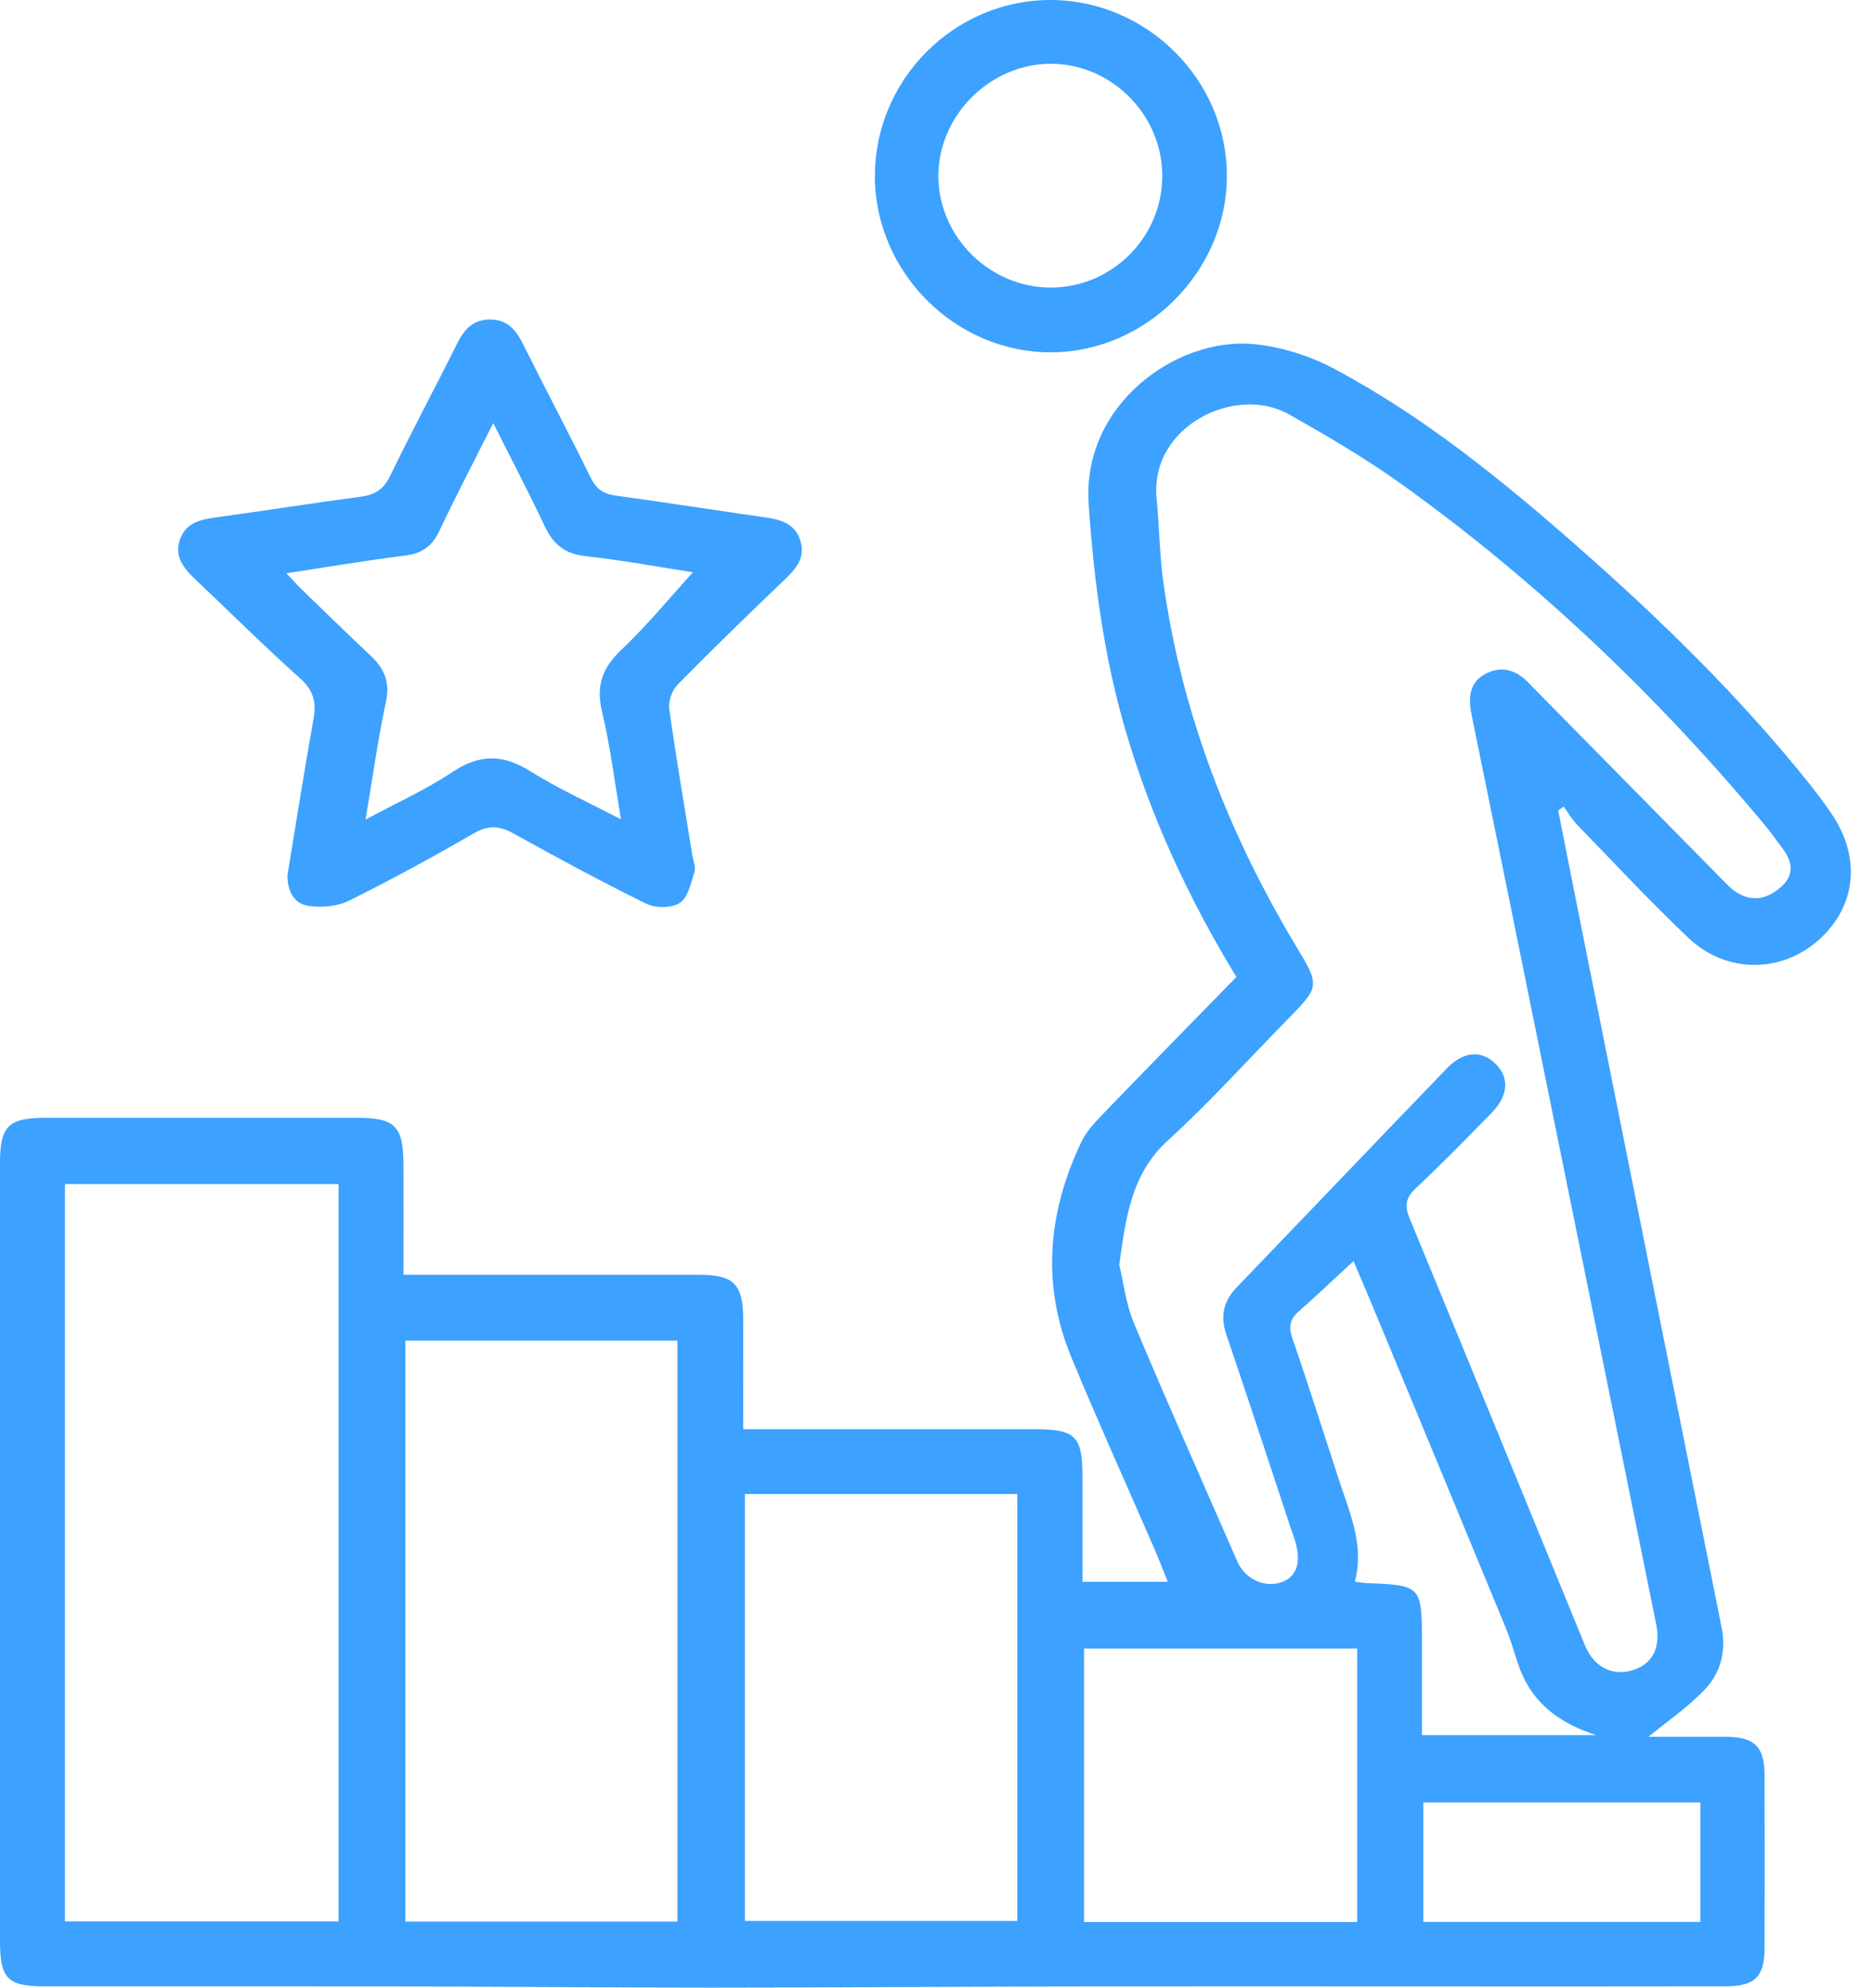
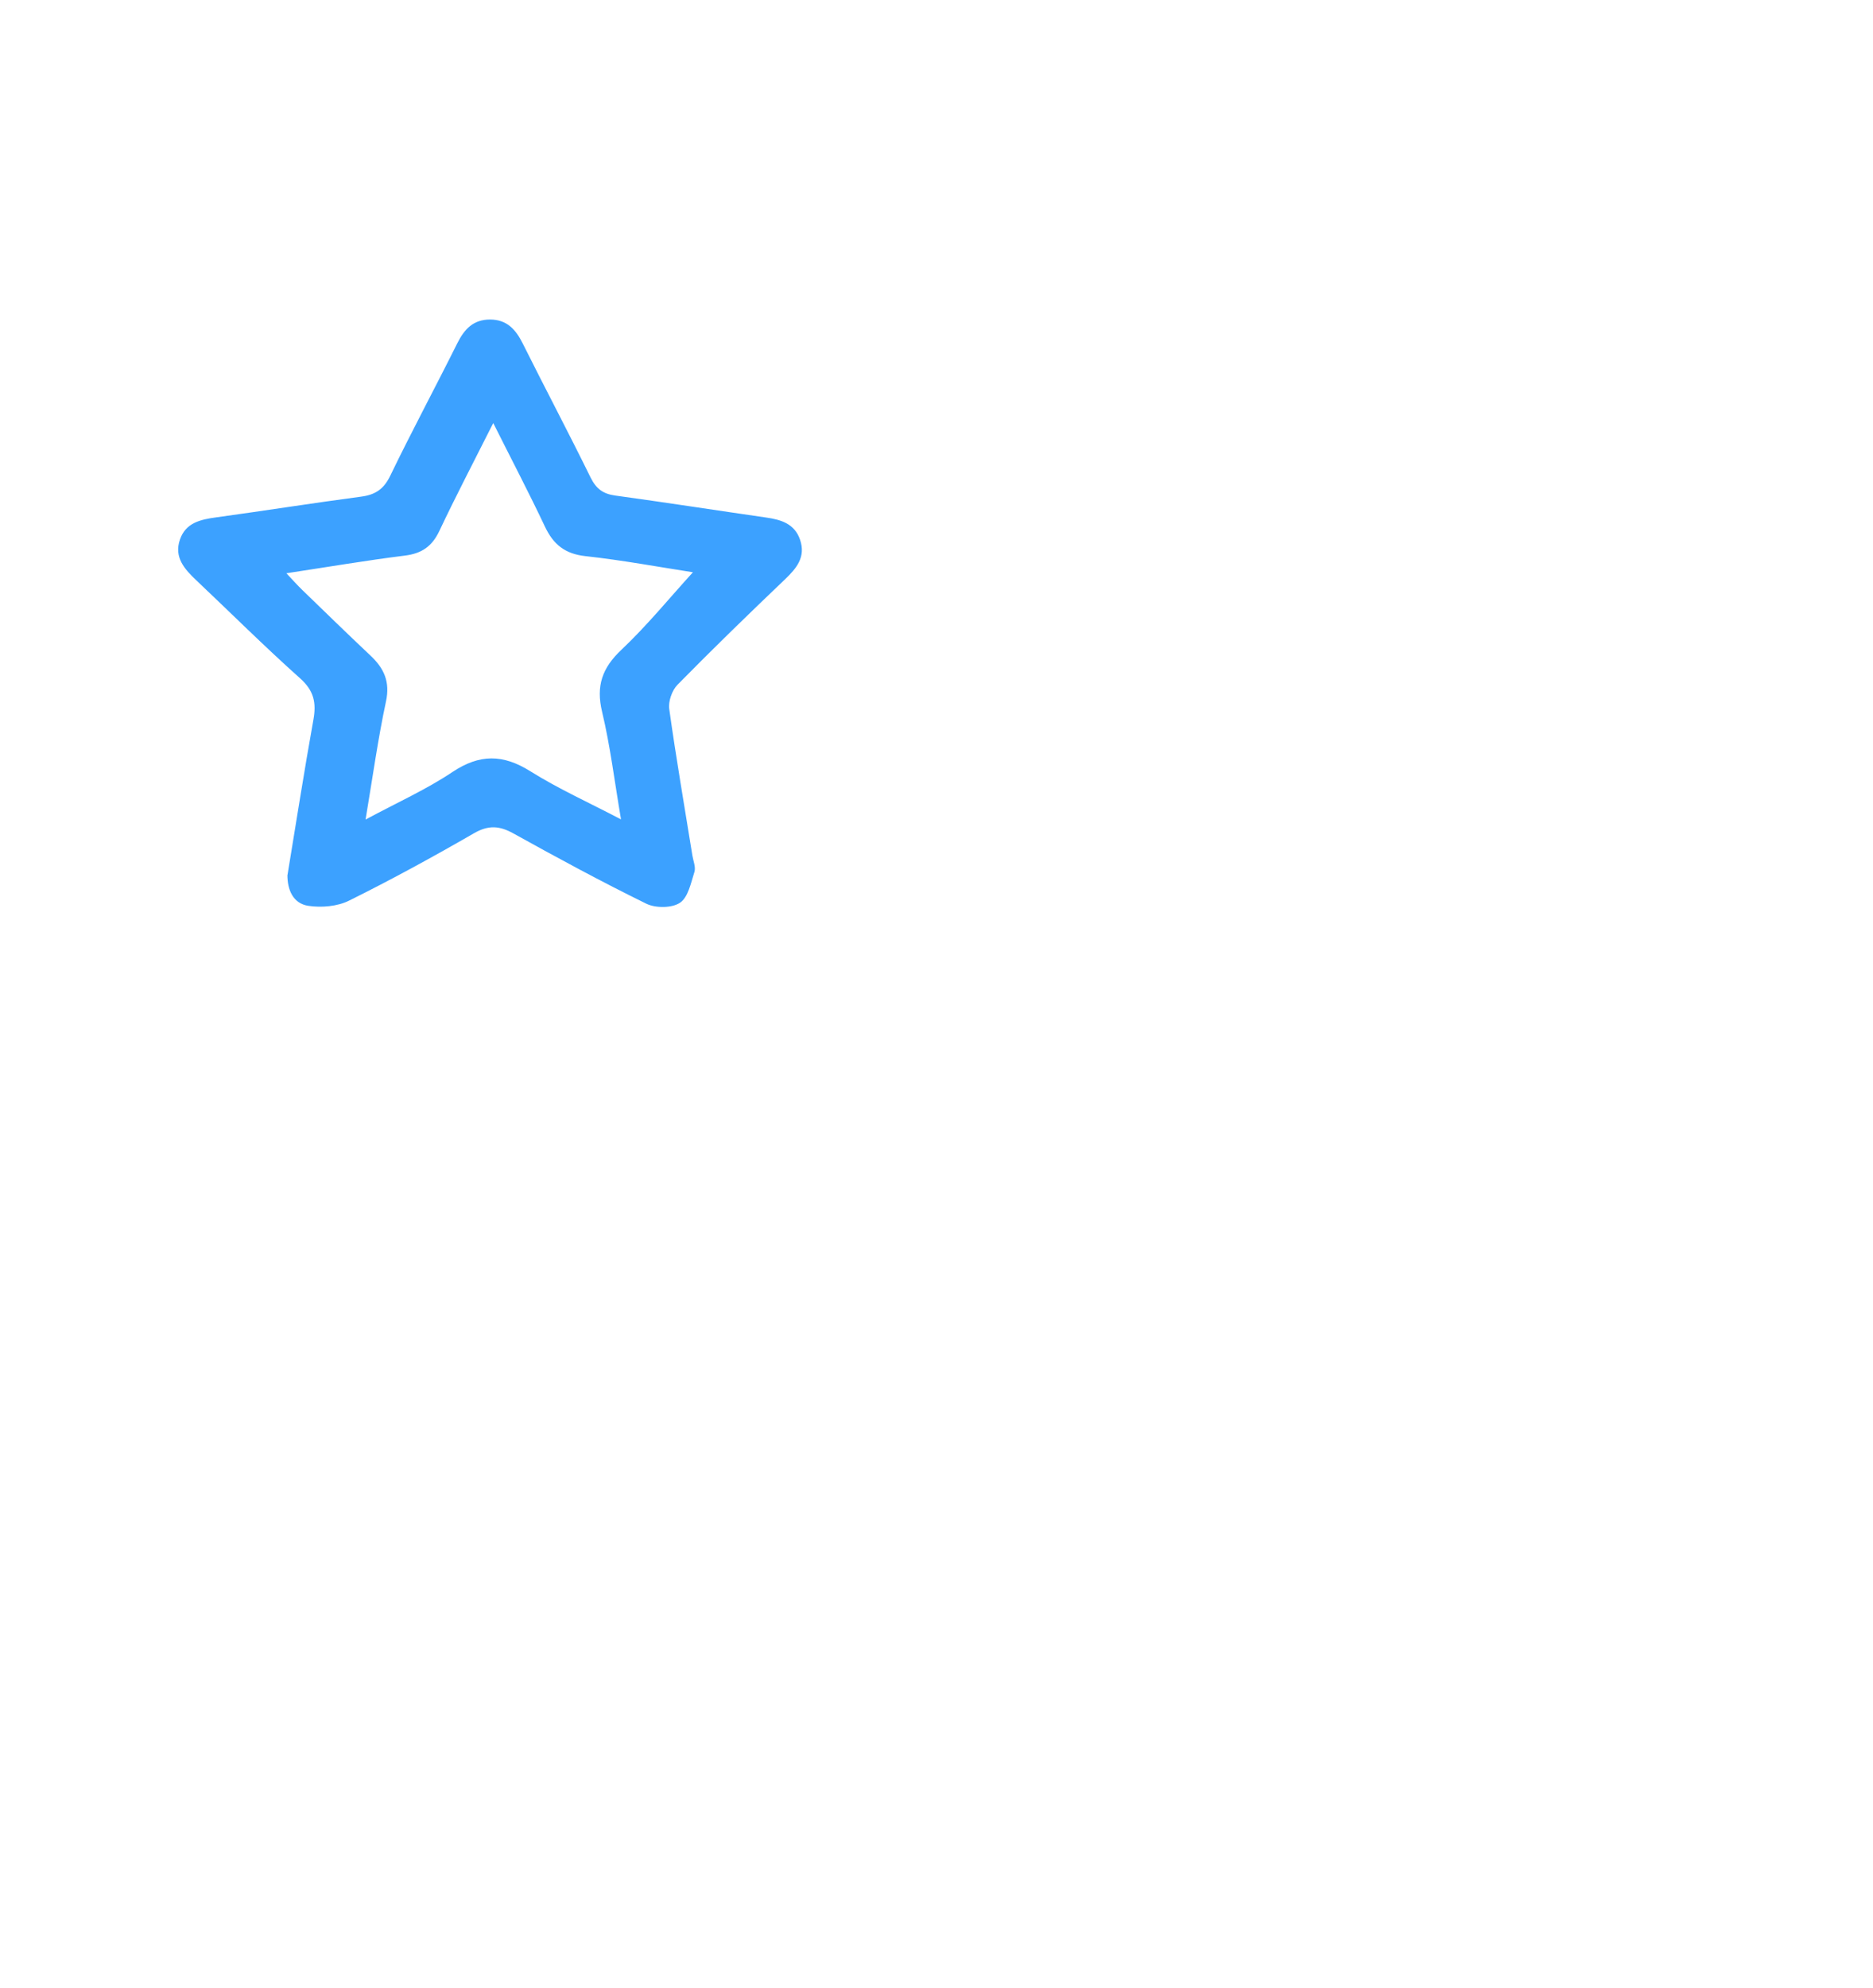
<svg xmlns="http://www.w3.org/2000/svg" width="66" height="70" viewBox="0 0 66 70" fill="none">
-   <path d="M43.568 34.409C41.887 31.65 40.567 28.801 39.673 25.766C38.904 23.15 38.548 20.482 38.362 17.758C38.119 14.221 41.494 11.856 44.184 12.12C45.142 12.213 46.139 12.526 46.992 12.977C50.157 14.658 52.926 16.907 55.606 19.264C58.541 21.844 61.333 24.569 63.78 27.629C64.036 27.95 64.279 28.284 64.514 28.622C65.579 30.15 65.426 31.881 64.126 33.069C62.804 34.275 60.849 34.308 59.506 33.039C58.15 31.759 56.879 30.387 55.577 29.048C55.395 28.859 55.258 28.622 55.101 28.409C55.037 28.453 54.971 28.498 54.907 28.543C55.26 30.325 55.612 32.107 55.97 33.887C57.534 41.697 59.098 49.507 60.666 57.316C60.832 58.14 60.632 58.91 60.087 59.485C59.475 60.134 58.717 60.645 58.086 61.166C58.869 61.166 59.841 61.162 60.81 61.166C61.823 61.172 62.175 61.508 62.178 62.509C62.186 64.545 62.186 66.582 62.178 68.618C62.175 69.619 61.838 69.951 60.804 69.954C57.361 69.961 53.918 69.957 50.474 69.957C46.378 69.957 42.281 69.951 38.183 69.957C33.795 69.965 29.409 70 25.021 70C21.384 70 17.748 69.965 14.11 69.957C9.94 69.95 5.771 69.957 1.601 69.955C0.255 69.955 0 69.693 0 68.335C0 59.219 0 50.103 0 40.985C0 39.652 0.286 39.367 1.617 39.367C5.278 39.367 8.941 39.367 12.602 39.367C13.918 39.367 14.213 39.668 14.217 41.007C14.221 42.266 14.217 43.525 14.217 44.895C14.52 44.895 14.777 44.895 15.033 44.895C18.234 44.895 21.436 44.893 24.637 44.895C25.857 44.895 26.185 45.229 26.189 46.456C26.193 47.715 26.189 48.972 26.189 50.332C26.526 50.332 26.807 50.332 27.091 50.332C30.194 50.332 33.3 50.332 36.403 50.332C37.913 50.332 38.142 50.558 38.144 52.041C38.144 53.247 38.144 54.456 38.144 55.708H41.15C40.989 55.307 40.853 54.952 40.703 54.604C39.72 52.34 38.7 50.09 37.755 47.81C36.691 45.239 36.924 42.691 38.105 40.216C38.278 39.854 38.572 39.538 38.855 39.244C40.402 37.639 41.965 36.05 43.566 34.409H43.568ZM39.44 44.541C39.582 45.123 39.668 45.911 39.963 46.613C41.143 49.425 42.382 52.21 43.605 55.002C43.877 55.622 44.578 55.933 45.173 55.717C45.69 55.529 45.859 55.025 45.645 54.297C45.597 54.133 45.536 53.976 45.482 53.815C44.728 51.541 43.984 49.264 43.212 46.996C42.991 46.345 43.113 45.822 43.58 45.336C46.049 42.769 48.511 40.191 50.983 37.626C51.568 37.019 52.204 36.976 52.699 37.464C53.191 37.95 53.154 38.587 52.565 39.188C51.683 40.09 50.803 40.991 49.883 41.854C49.52 42.196 49.493 42.476 49.677 42.923C51.749 47.931 53.799 52.948 55.857 57.962C56.154 58.687 56.796 59.029 57.481 58.836C58.214 58.632 58.533 58.051 58.358 57.19C56.551 48.271 54.74 39.351 52.928 30.431C52.573 28.677 52.208 26.922 51.854 25.167C51.737 24.586 51.763 24.021 52.369 23.718C52.94 23.432 53.449 23.609 53.875 24.061C54.025 24.221 54.18 24.372 54.333 24.528C56.426 26.652 58.517 28.776 60.612 30.9C60.799 31.088 60.981 31.296 61.203 31.434C61.784 31.796 62.33 31.636 62.794 31.203C63.261 30.766 63.135 30.296 62.785 29.843C62.592 29.594 62.417 29.33 62.215 29.089C58.443 24.559 54.211 20.517 49.423 17.076C48.148 16.16 46.784 15.362 45.414 14.59C43.541 13.535 40.505 15 40.756 17.565C40.853 18.552 40.859 19.551 40.997 20.533C41.642 25.13 43.294 29.367 45.678 33.333C46.514 34.722 46.508 34.744 45.35 35.923C43.956 37.342 42.623 38.824 41.156 40.161C39.882 41.324 39.677 42.812 39.44 44.543V44.541ZM11.93 41.7H2.289V67.668H11.93V41.7ZM14.283 47.215V67.674H23.871V47.215H14.283ZM26.25 52.616V67.651H35.847V52.616H26.25ZM47.825 67.69V58.059H38.199V67.69H47.825ZM47.742 55.702C47.923 55.725 48.039 55.75 48.158 55.754C50.06 55.82 50.105 55.867 50.105 57.748C50.105 58.014 50.105 58.28 50.105 58.547V61.108H56.255C54.794 60.643 53.89 59.843 53.473 58.539C53.34 58.127 53.216 57.709 53.051 57.309C51.568 53.712 50.076 50.117 48.585 46.522C48.284 45.793 47.973 45.068 47.695 44.411C47.036 45.02 46.411 45.614 45.764 46.185C45.449 46.463 45.402 46.73 45.542 47.138C46.125 48.828 46.661 50.535 47.221 52.235C47.59 53.356 48.076 54.456 47.74 55.702H47.742ZM59.916 67.684V63.48H50.154V67.684H59.916Z" fill="#3CA1FF" />
  <path d="M10.132 30.808C10.435 28.978 10.717 27.159 11.043 25.35C11.152 24.751 11.063 24.324 10.575 23.889C9.328 22.777 8.142 21.595 6.928 20.447C6.508 20.05 6.123 19.633 6.341 19.001C6.545 18.409 7.064 18.296 7.62 18.22C9.322 17.987 11.02 17.717 12.723 17.491C13.226 17.425 13.525 17.227 13.754 16.749C14.512 15.181 15.338 13.646 16.115 12.087C16.364 11.59 16.679 11.252 17.27 11.253C17.86 11.255 18.173 11.601 18.42 12.097C19.209 13.677 20.035 15.237 20.814 16.823C21.009 17.215 21.252 17.394 21.679 17.452C23.453 17.695 25.224 17.971 26.996 18.226C27.526 18.302 28.002 18.445 28.193 19.011C28.397 19.611 28.076 20.008 27.664 20.4C26.384 21.621 25.115 22.853 23.875 24.114C23.68 24.312 23.544 24.701 23.583 24.973C23.824 26.698 24.122 28.414 24.399 30.136C24.431 30.326 24.522 30.54 24.47 30.707C24.347 31.094 24.248 31.603 23.96 31.794C23.675 31.984 23.101 31.986 22.775 31.827C21.189 31.049 19.635 30.208 18.09 29.351C17.6 29.079 17.213 29.052 16.706 29.343C15.26 30.177 13.793 30.979 12.297 31.72C11.885 31.924 11.325 31.971 10.863 31.901C10.325 31.819 10.124 31.333 10.128 30.808H10.132ZM12.884 28.861C14.013 28.255 15.031 27.8 15.944 27.188C16.901 26.551 17.724 26.558 18.686 27.161C19.67 27.777 20.74 28.259 21.883 28.857C21.65 27.489 21.502 26.261 21.216 25.068C20.997 24.153 21.22 23.521 21.901 22.88C22.806 22.025 23.599 21.049 24.417 20.154C23.245 19.973 21.943 19.73 20.632 19.586C19.911 19.508 19.501 19.178 19.203 18.548C18.64 17.357 18.028 16.189 17.381 14.899C16.706 16.24 16.069 17.456 15.482 18.698C15.225 19.242 14.862 19.493 14.267 19.567C12.909 19.736 11.559 19.967 10.091 20.189C10.328 20.439 10.482 20.614 10.649 20.775C11.45 21.551 12.248 22.328 13.059 23.092C13.533 23.539 13.751 24.011 13.601 24.705C13.319 26.02 13.134 27.359 12.882 28.861H12.884Z" fill="#3CA1FF" />
-   <path d="M30.83 6.193C30.83 2.796 33.634 -0.008 37.025 1.61213e-05C40.42 0.008 43.236 2.818 43.232 6.197C43.23 9.563 40.383 12.41 37.019 12.408C33.645 12.406 30.828 9.578 30.828 6.193H30.83ZM37.035 10.128C39.19 10.122 40.954 8.354 40.956 6.199C40.958 4.052 39.182 2.256 37.042 2.246C34.887 2.237 33.049 4.079 33.066 6.226C33.084 8.358 34.889 10.134 37.033 10.128H37.035Z" fill="#3CA1FF" />
</svg>